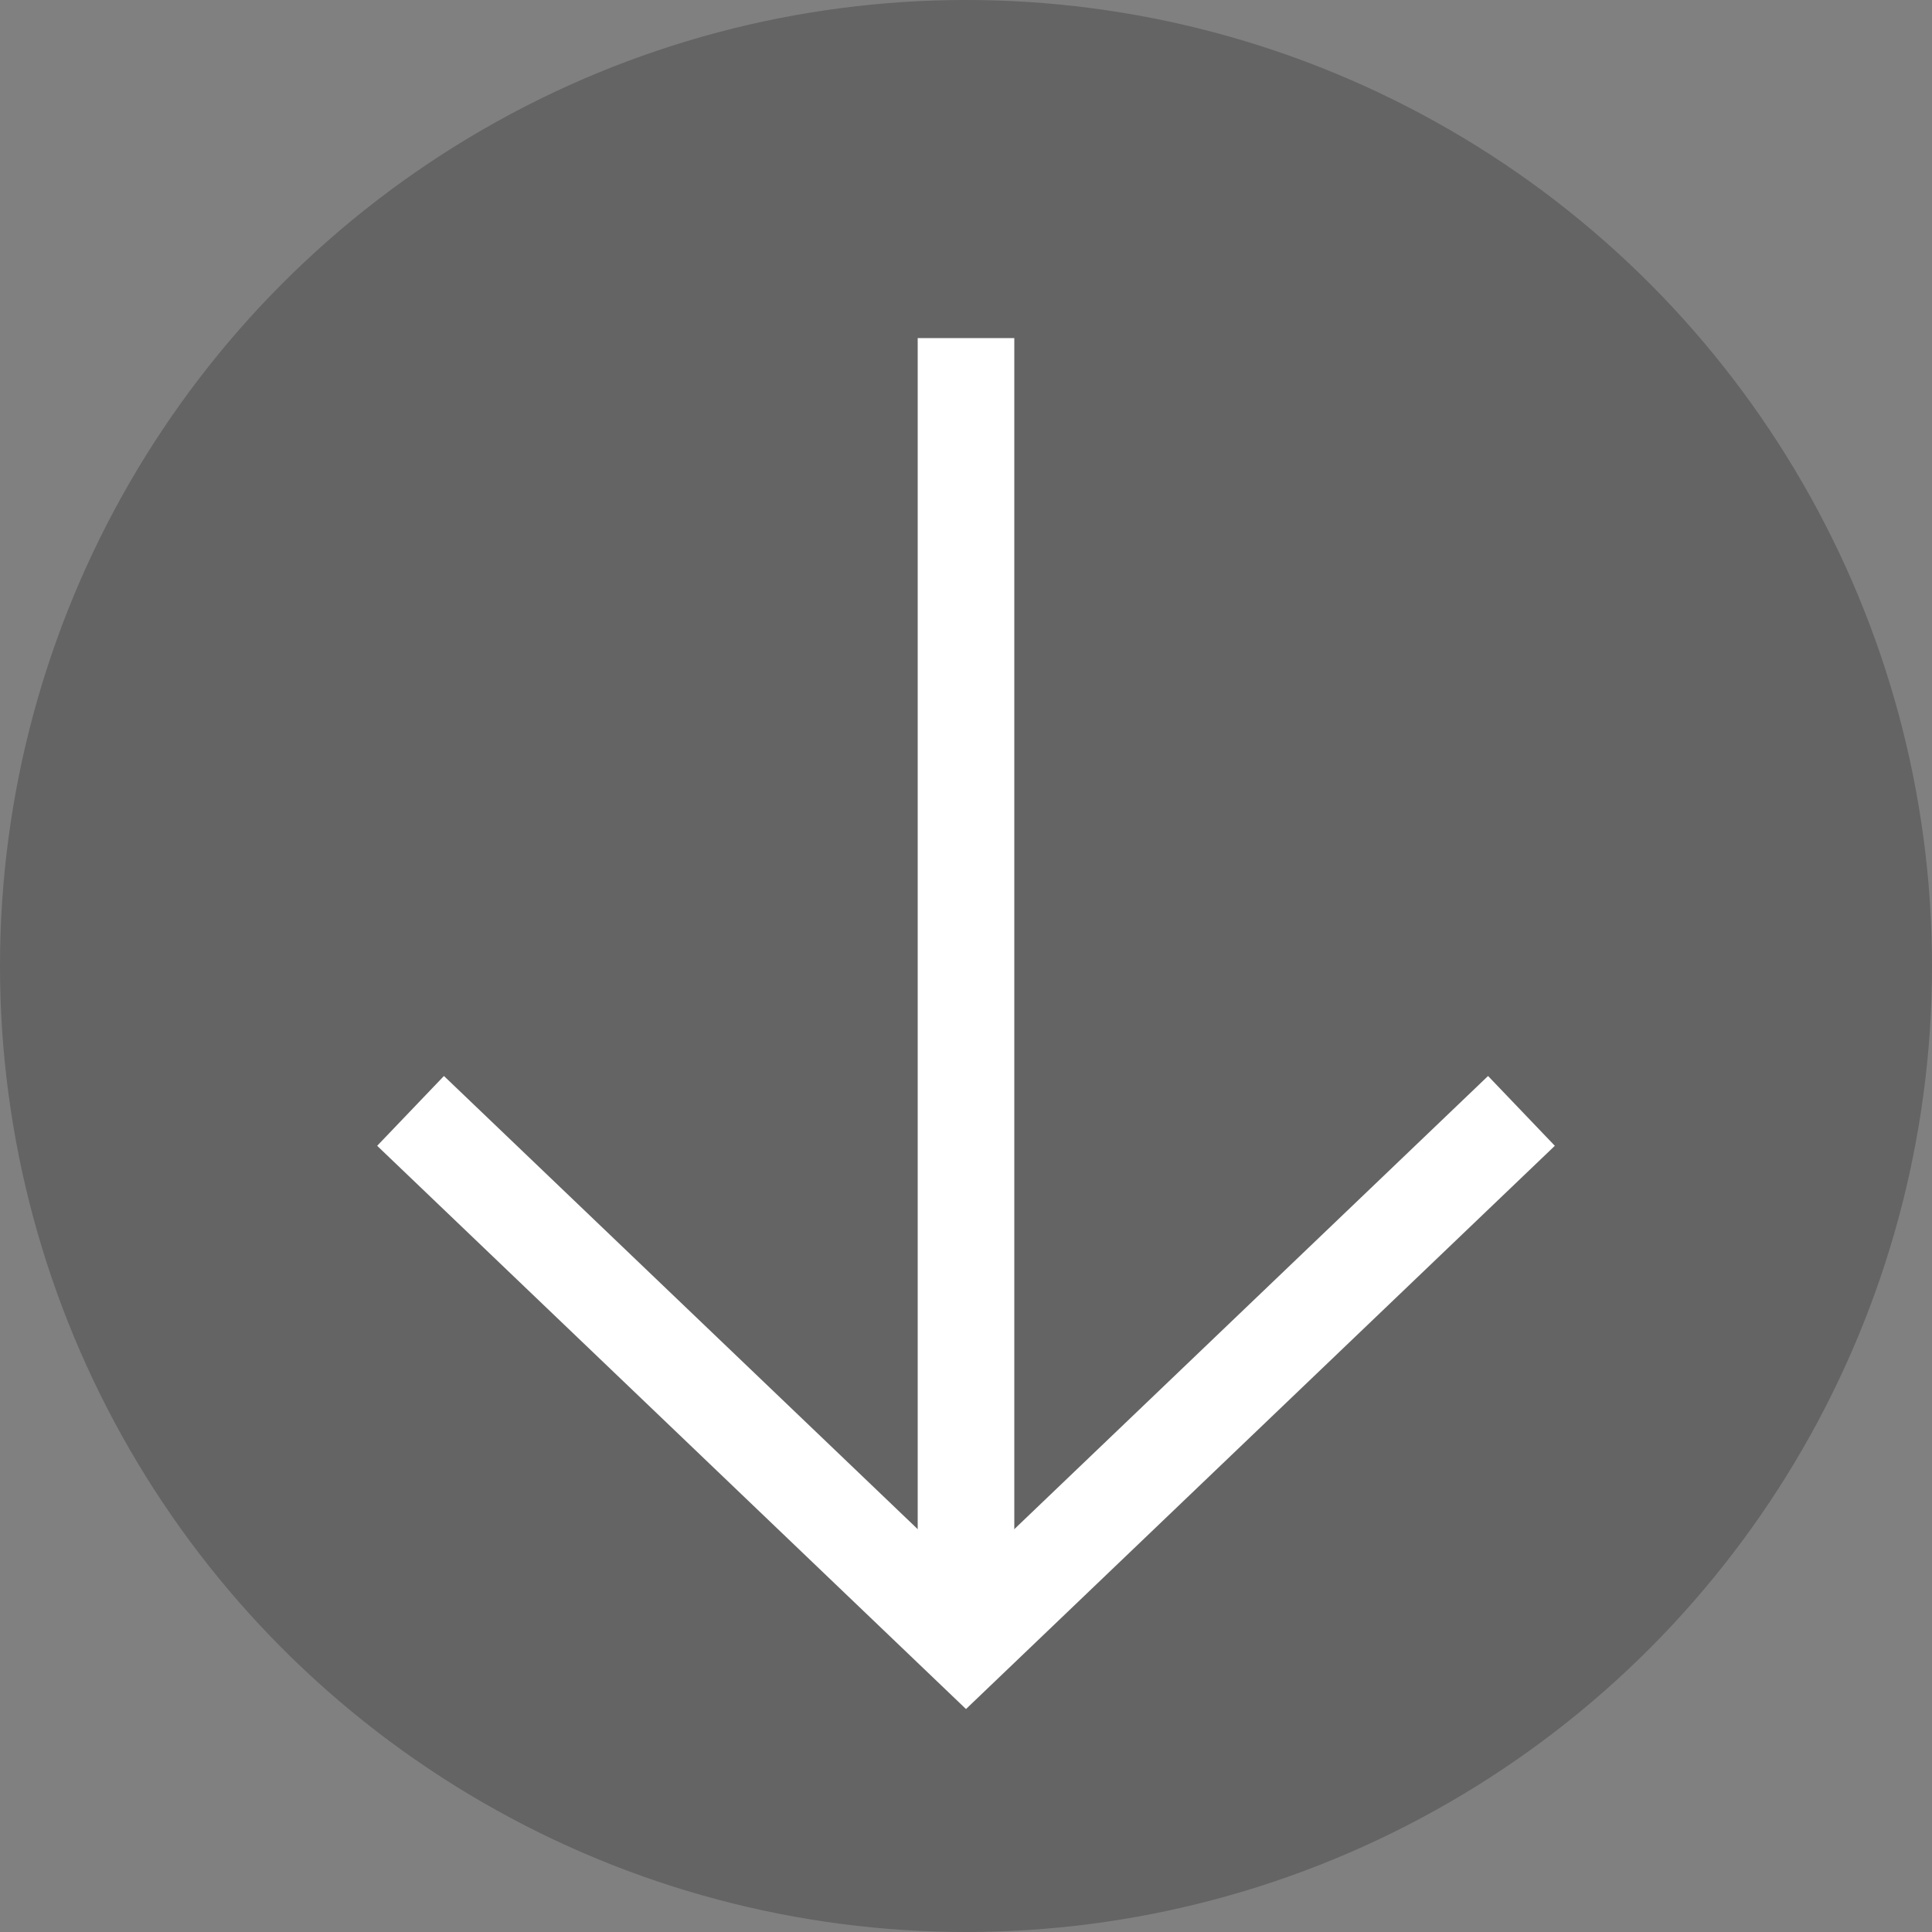
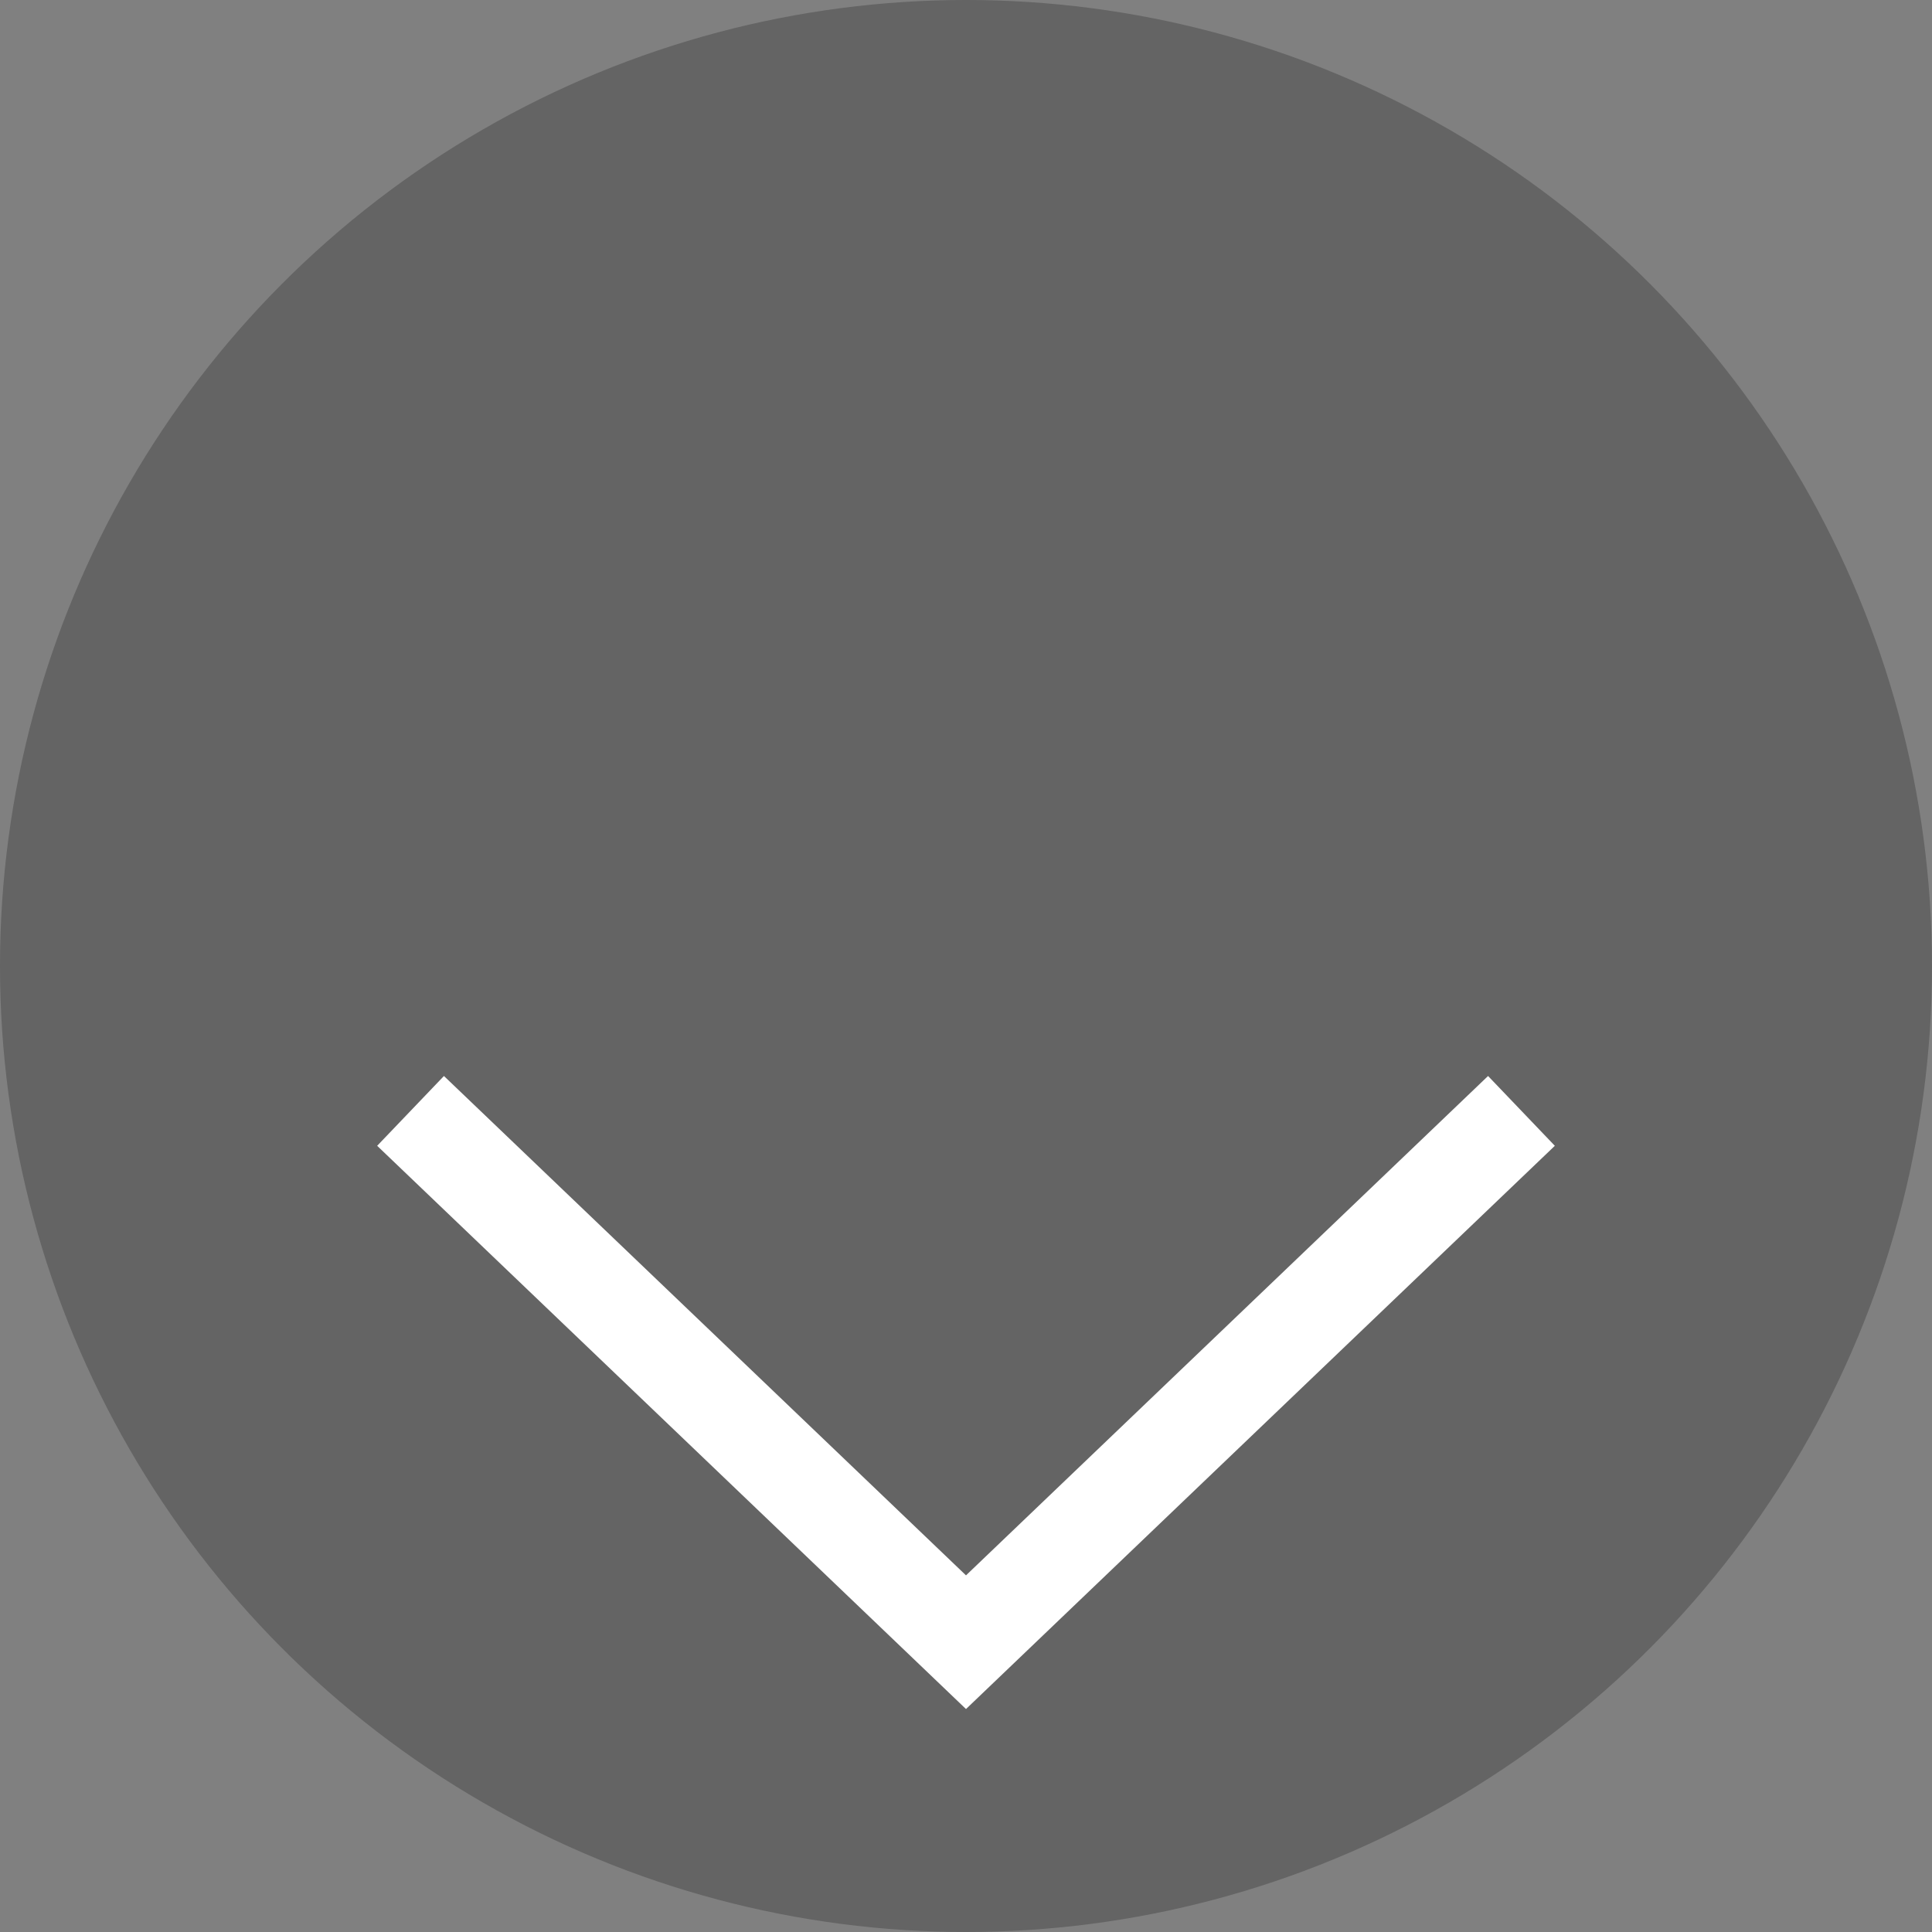
<svg xmlns="http://www.w3.org/2000/svg" width="40" height="40">
  <rect width="100%" height="100%" fill="#808080" stroke="none" />
  <g fill="none" fill-rule="evenodd">
    <circle fill-opacity=".3" fill="#242424" cx="20" cy="20" r="20" />
    <path stroke="#FFF" stroke-width="2" d="M31.5 23L20 34 8.5 23" />
-     <path d="M20 33V8" stroke="#FFF" stroke-width="2" stroke-linecap="square" />
  </g>
</svg>